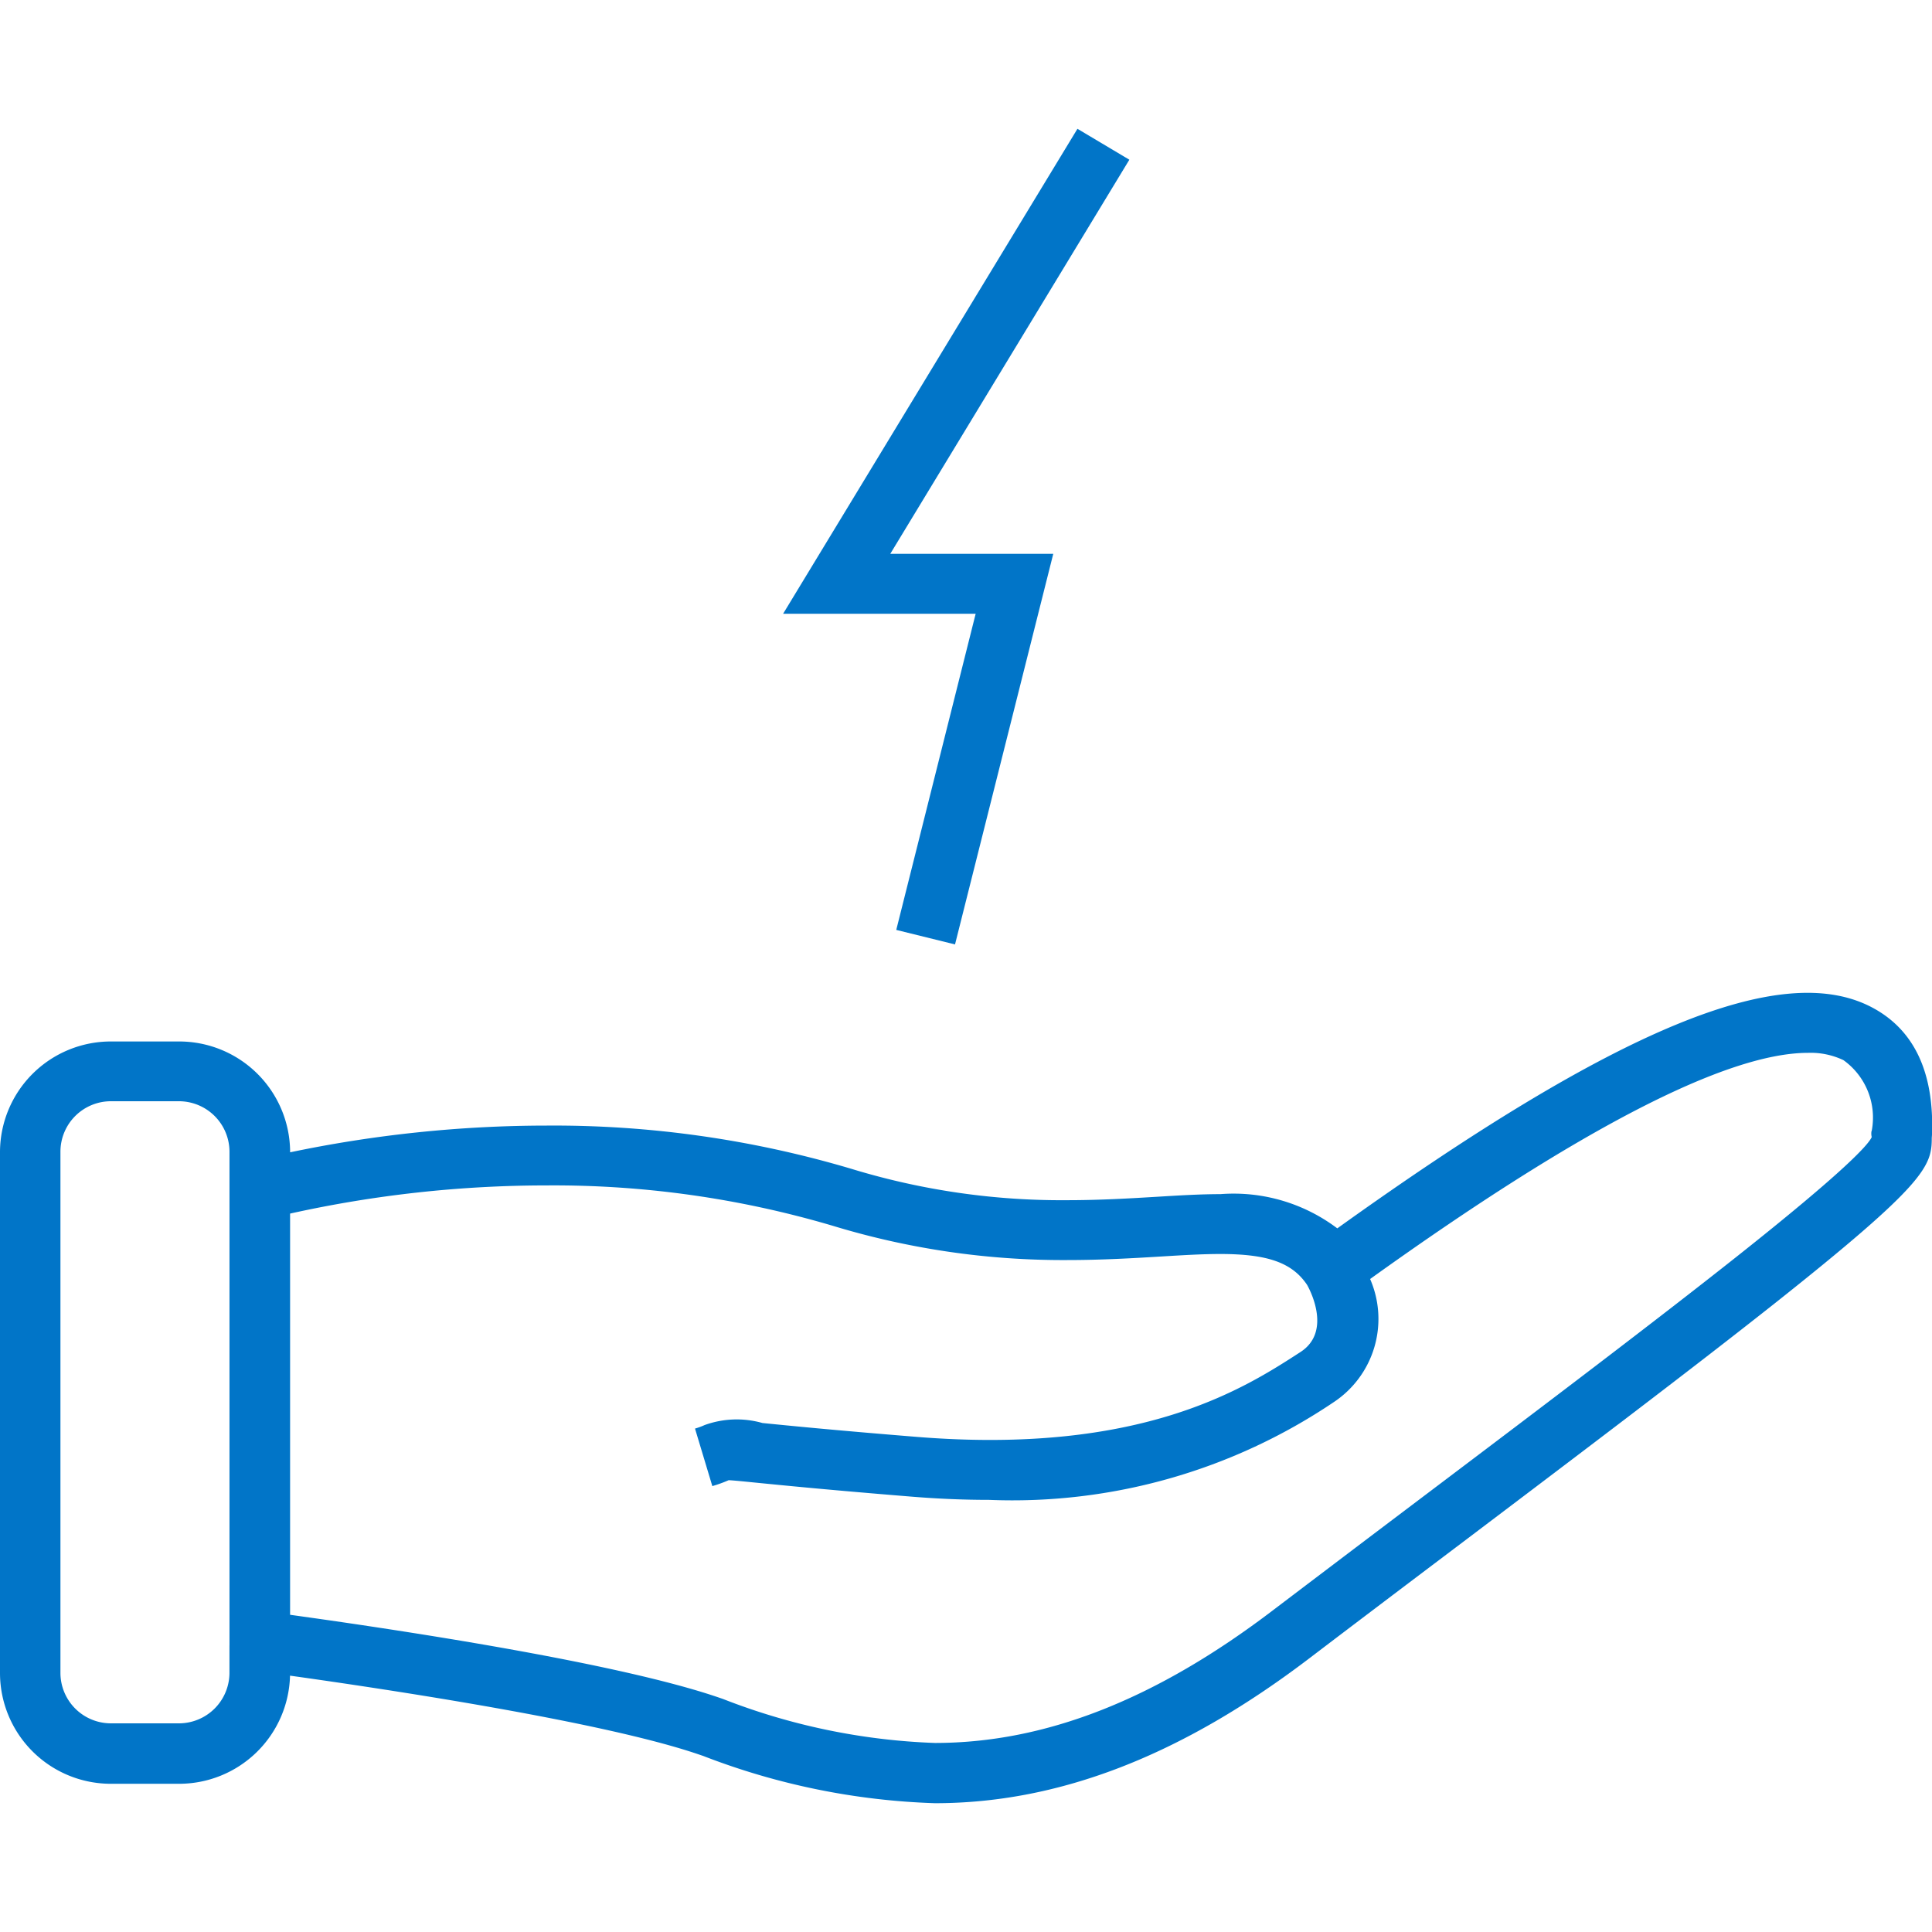
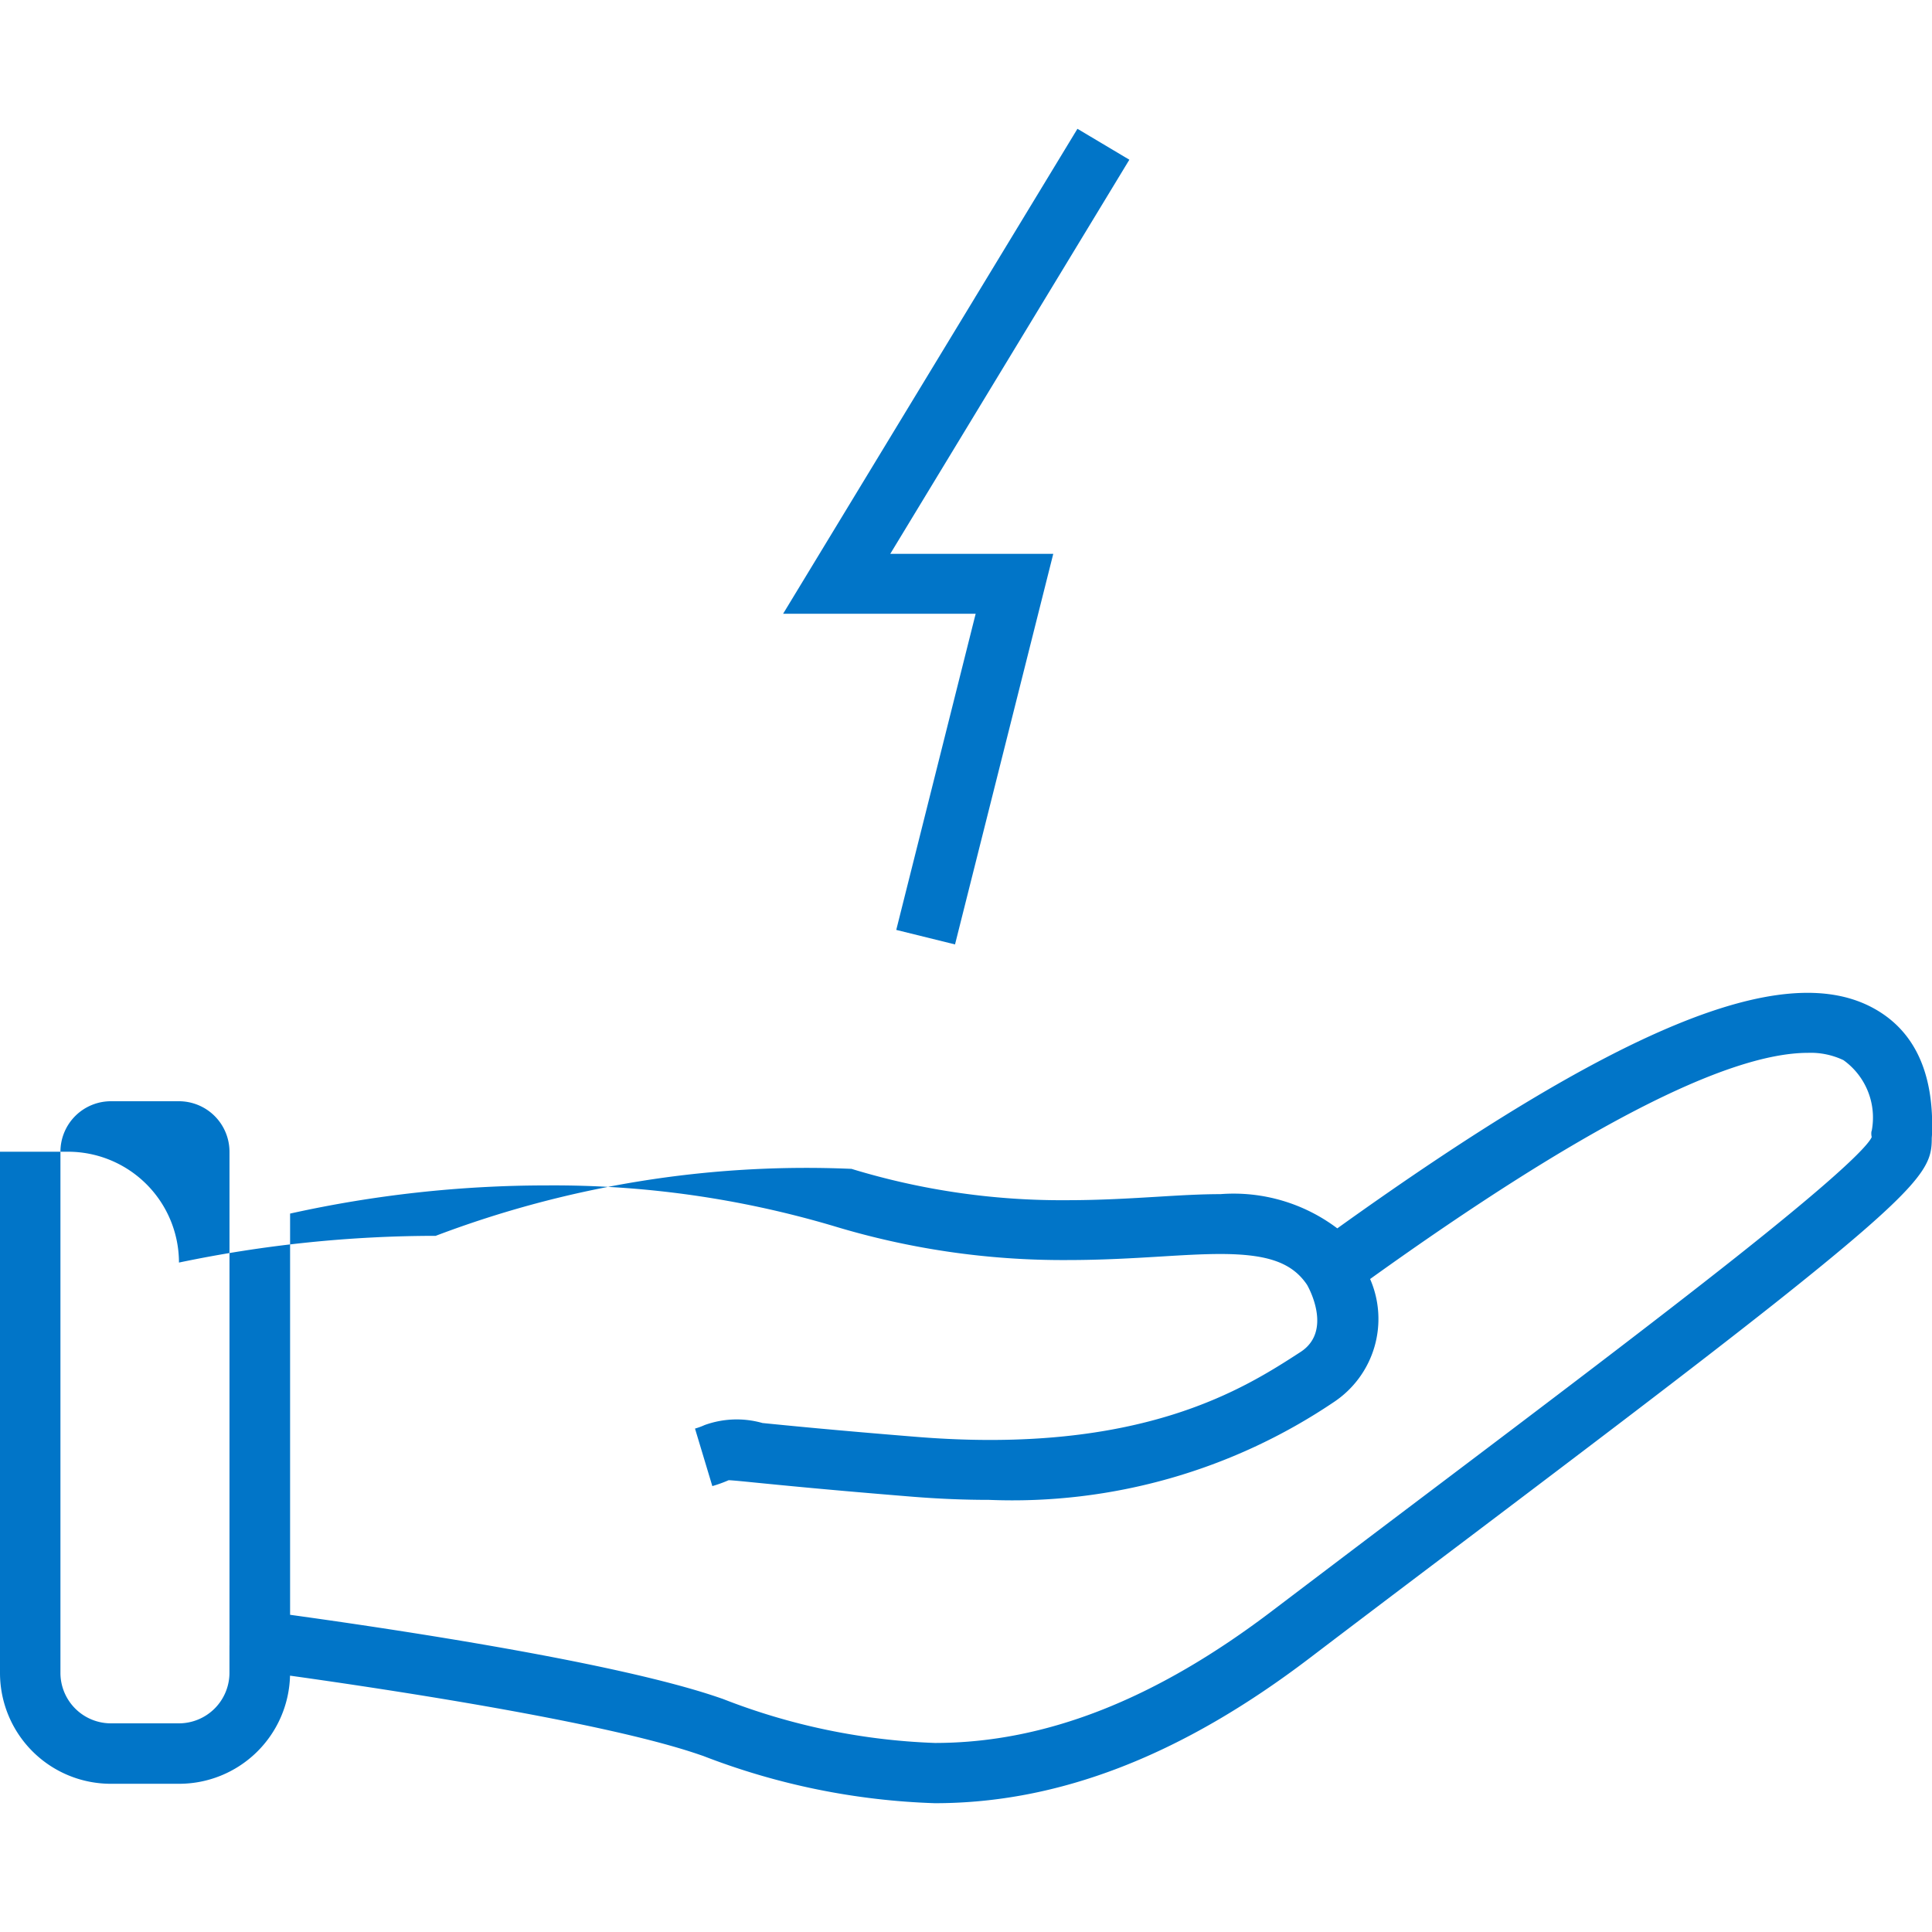
<svg xmlns="http://www.w3.org/2000/svg" width="60" height="60" viewBox="0 0 60 60">
  <defs>
    <style>
      .cls-1 {
        fill: #0175c8;
        fill-rule: evenodd;
      }
    </style>
  </defs>
-   <path class="cls-1" d="M59.993,35.34c0,0.883-.2,1.431-4.916,5.168-2.528,2-5.8,4.475-9.493,7.267l-0.771.582c-1.391,1.05-2.8,2.116-4.118,3.119C36.708,54.517,32.893,56,29.032,56a21.84,21.84,0,0,1-7.192-1.467l-0.182-.062c-2.957-1-9.514-1.993-12.651-2.432a3.446,3.446,0,0,1-3.458,3.358h-2.1A3.442,3.442,0,0,1,0,51.968v-16.2a3.442,3.442,0,0,1,3.452-3.424h2.1a3.446,3.446,0,0,1,3.458,3.424v0.018a38.989,38.989,0,0,1,7.972-.83A32.459,32.459,0,0,1,26.444,36.3a22.325,22.325,0,0,0,6.7.973c1.029,0,1.968-.057,2.8-0.107,0.687-.042,1.336-0.081,1.957-0.081a5.344,5.344,0,0,1,3.63,1.063c8.691-6.232,13.8-8.337,16.6-6.865C59.442,31.973,60.072,33.3,60,35.24ZM7.127,51.1V35.765A1.571,1.571,0,0,0,5.549,34.2h-2.1a1.568,1.568,0,0,0-1.572,1.56v16.2a1.568,1.568,0,0,0,1.572,1.56h2.1a1.571,1.571,0,0,0,1.577-1.56V51.1Zm51-15.976a2.193,2.193,0,0,0-.877-2.2,2.368,2.368,0,0,0-1.1-.227c-2.537,0-7.123,2.376-13.6,7.024a3.1,3.1,0,0,1-1.127,3.822,17.846,17.846,0,0,1-10.705,3.037c-0.755,0-1.555-.031-2.405-0.1-2.578-.209-4-0.352-4.821-0.433-0.412-.041-0.727-0.073-0.863-0.078a4.063,4.063,0,0,1-.507.183l-0.538-1.786a2.2,2.2,0,0,0,.3-0.11,2.928,2.928,0,0,1,1.795-.063c0.811,0.081,2.226.223,4.785,0.43,7,0.567,10.2-1.518,11.927-2.637,0.96-.625.312-1.891,0.2-2.086-0.463-.686-1.22-0.956-2.694-0.956-0.564,0-1.184.038-1.842,0.078-0.856.052-1.826,0.11-2.912,0.11a24.5,24.5,0,0,1-7.25-1.055,30.55,30.55,0,0,0-8.912-1.263,36.831,36.831,0,0,0-7.972.875v12.46c3.446,0.476,10.106,1.483,13.26,2.551l0.176,0.06a19.988,19.988,0,0,0,6.589,1.369c3.43,0,6.869-1.352,10.515-4.133,1.319-1,2.732-2.071,4.125-3.123l0.771-.582c3.553-2.682,6.95-5.254,9.459-7.241,3.444-2.728,4.125-3.512,4.224-3.737A0.46,0.46,0,0,1,58.122,35.124ZM32.71,17.2l-3.051,12.13-1.825-.451L30.3,19.061h-5.98L33.461,4l1.612,0.96L27.648,17.2H32.71Z" />
+   <path class="cls-1" d="M59.993,35.34c0,0.883-.2,1.431-4.916,5.168-2.528,2-5.8,4.475-9.493,7.267l-0.771.582c-1.391,1.05-2.8,2.116-4.118,3.119C36.708,54.517,32.893,56,29.032,56a21.84,21.84,0,0,1-7.192-1.467l-0.182-.062c-2.957-1-9.514-1.993-12.651-2.432a3.446,3.446,0,0,1-3.458,3.358h-2.1A3.442,3.442,0,0,1,0,51.968v-16.2h2.1a3.446,3.446,0,0,1,3.458,3.424v0.018a38.989,38.989,0,0,1,7.972-.83A32.459,32.459,0,0,1,26.444,36.3a22.325,22.325,0,0,0,6.7.973c1.029,0,1.968-.057,2.8-0.107,0.687-.042,1.336-0.081,1.957-0.081a5.344,5.344,0,0,1,3.63,1.063c8.691-6.232,13.8-8.337,16.6-6.865C59.442,31.973,60.072,33.3,60,35.24ZM7.127,51.1V35.765A1.571,1.571,0,0,0,5.549,34.2h-2.1a1.568,1.568,0,0,0-1.572,1.56v16.2a1.568,1.568,0,0,0,1.572,1.56h2.1a1.571,1.571,0,0,0,1.577-1.56V51.1Zm51-15.976a2.193,2.193,0,0,0-.877-2.2,2.368,2.368,0,0,0-1.1-.227c-2.537,0-7.123,2.376-13.6,7.024a3.1,3.1,0,0,1-1.127,3.822,17.846,17.846,0,0,1-10.705,3.037c-0.755,0-1.555-.031-2.405-0.1-2.578-.209-4-0.352-4.821-0.433-0.412-.041-0.727-0.073-0.863-0.078a4.063,4.063,0,0,1-.507.183l-0.538-1.786a2.2,2.2,0,0,0,.3-0.11,2.928,2.928,0,0,1,1.795-.063c0.811,0.081,2.226.223,4.785,0.43,7,0.567,10.2-1.518,11.927-2.637,0.96-.625.312-1.891,0.2-2.086-0.463-.686-1.22-0.956-2.694-0.956-0.564,0-1.184.038-1.842,0.078-0.856.052-1.826,0.11-2.912,0.11a24.5,24.5,0,0,1-7.25-1.055,30.55,30.55,0,0,0-8.912-1.263,36.831,36.831,0,0,0-7.972.875v12.46c3.446,0.476,10.106,1.483,13.26,2.551l0.176,0.06a19.988,19.988,0,0,0,6.589,1.369c3.43,0,6.869-1.352,10.515-4.133,1.319-1,2.732-2.071,4.125-3.123l0.771-.582c3.553-2.682,6.95-5.254,9.459-7.241,3.444-2.728,4.125-3.512,4.224-3.737A0.46,0.46,0,0,1,58.122,35.124ZM32.71,17.2l-3.051,12.13-1.825-.451L30.3,19.061h-5.98L33.461,4l1.612,0.96L27.648,17.2H32.71Z" />
</svg>